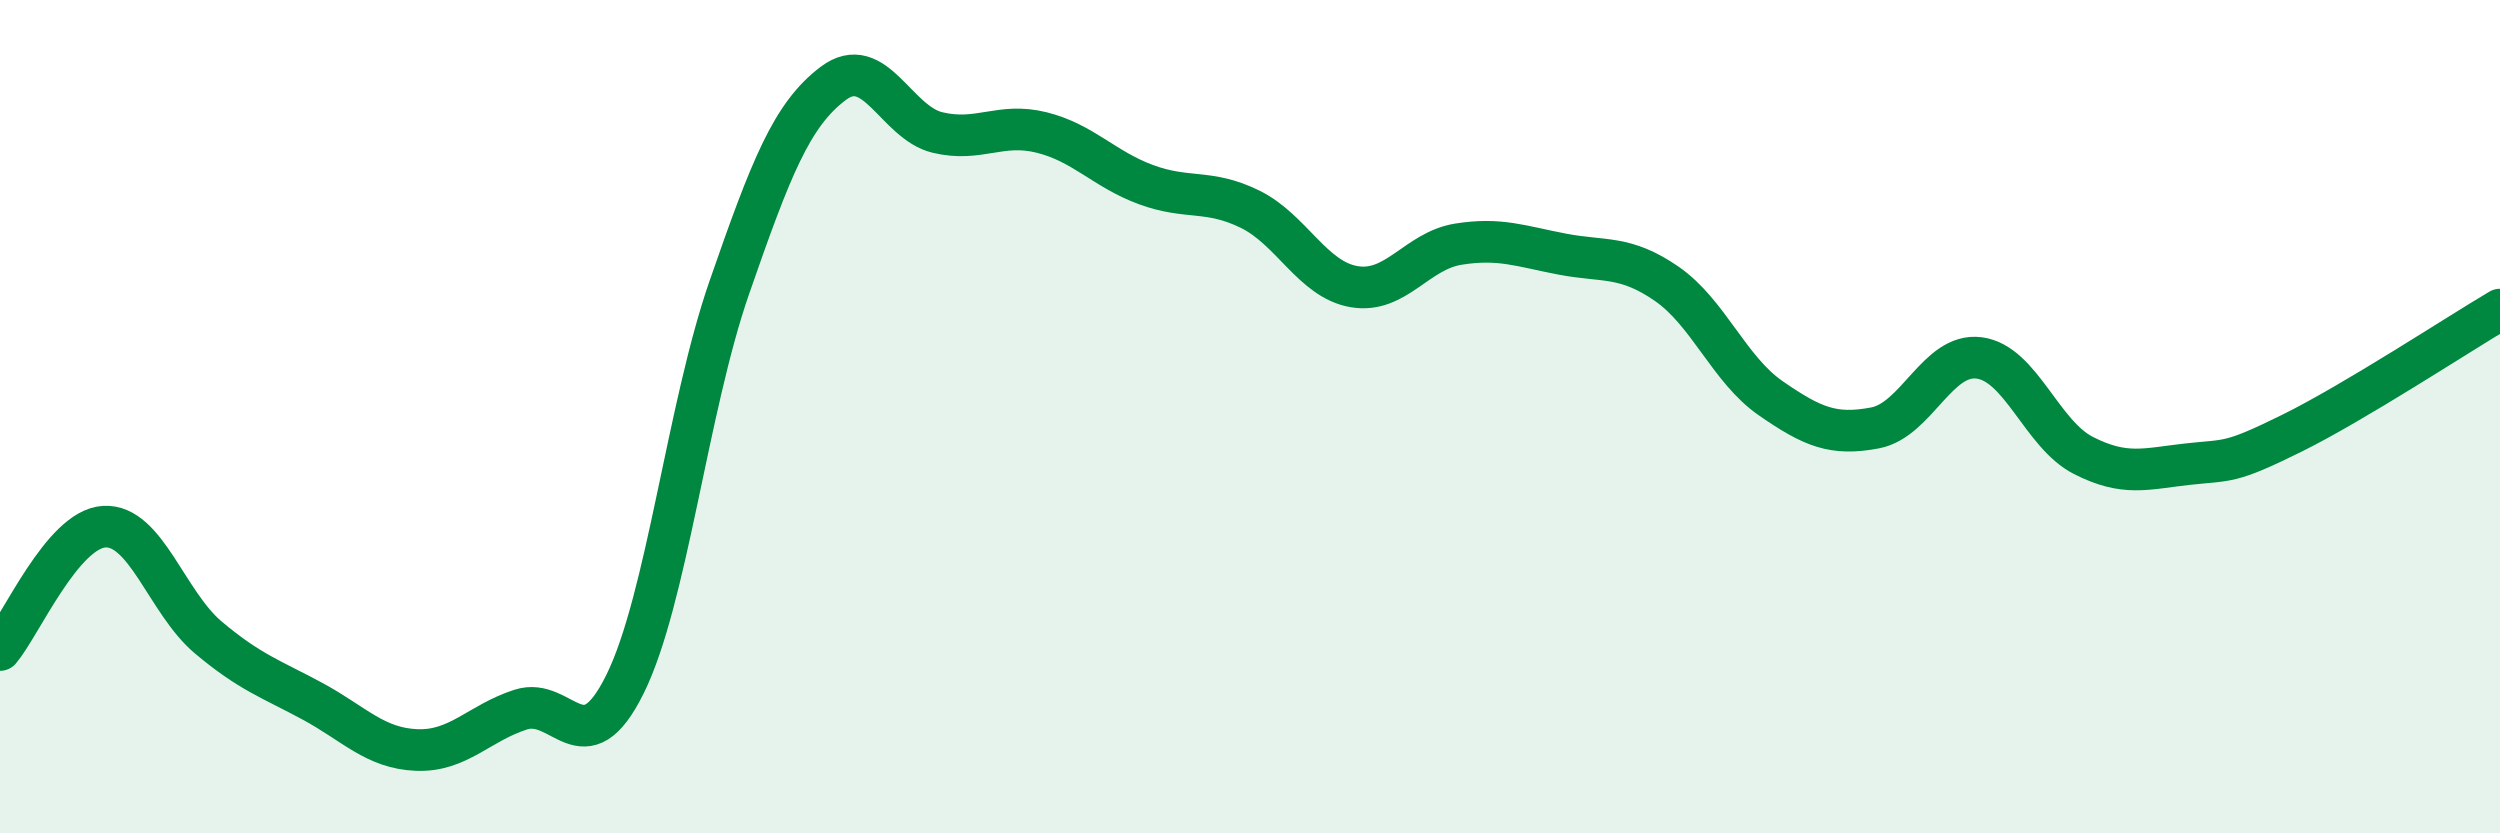
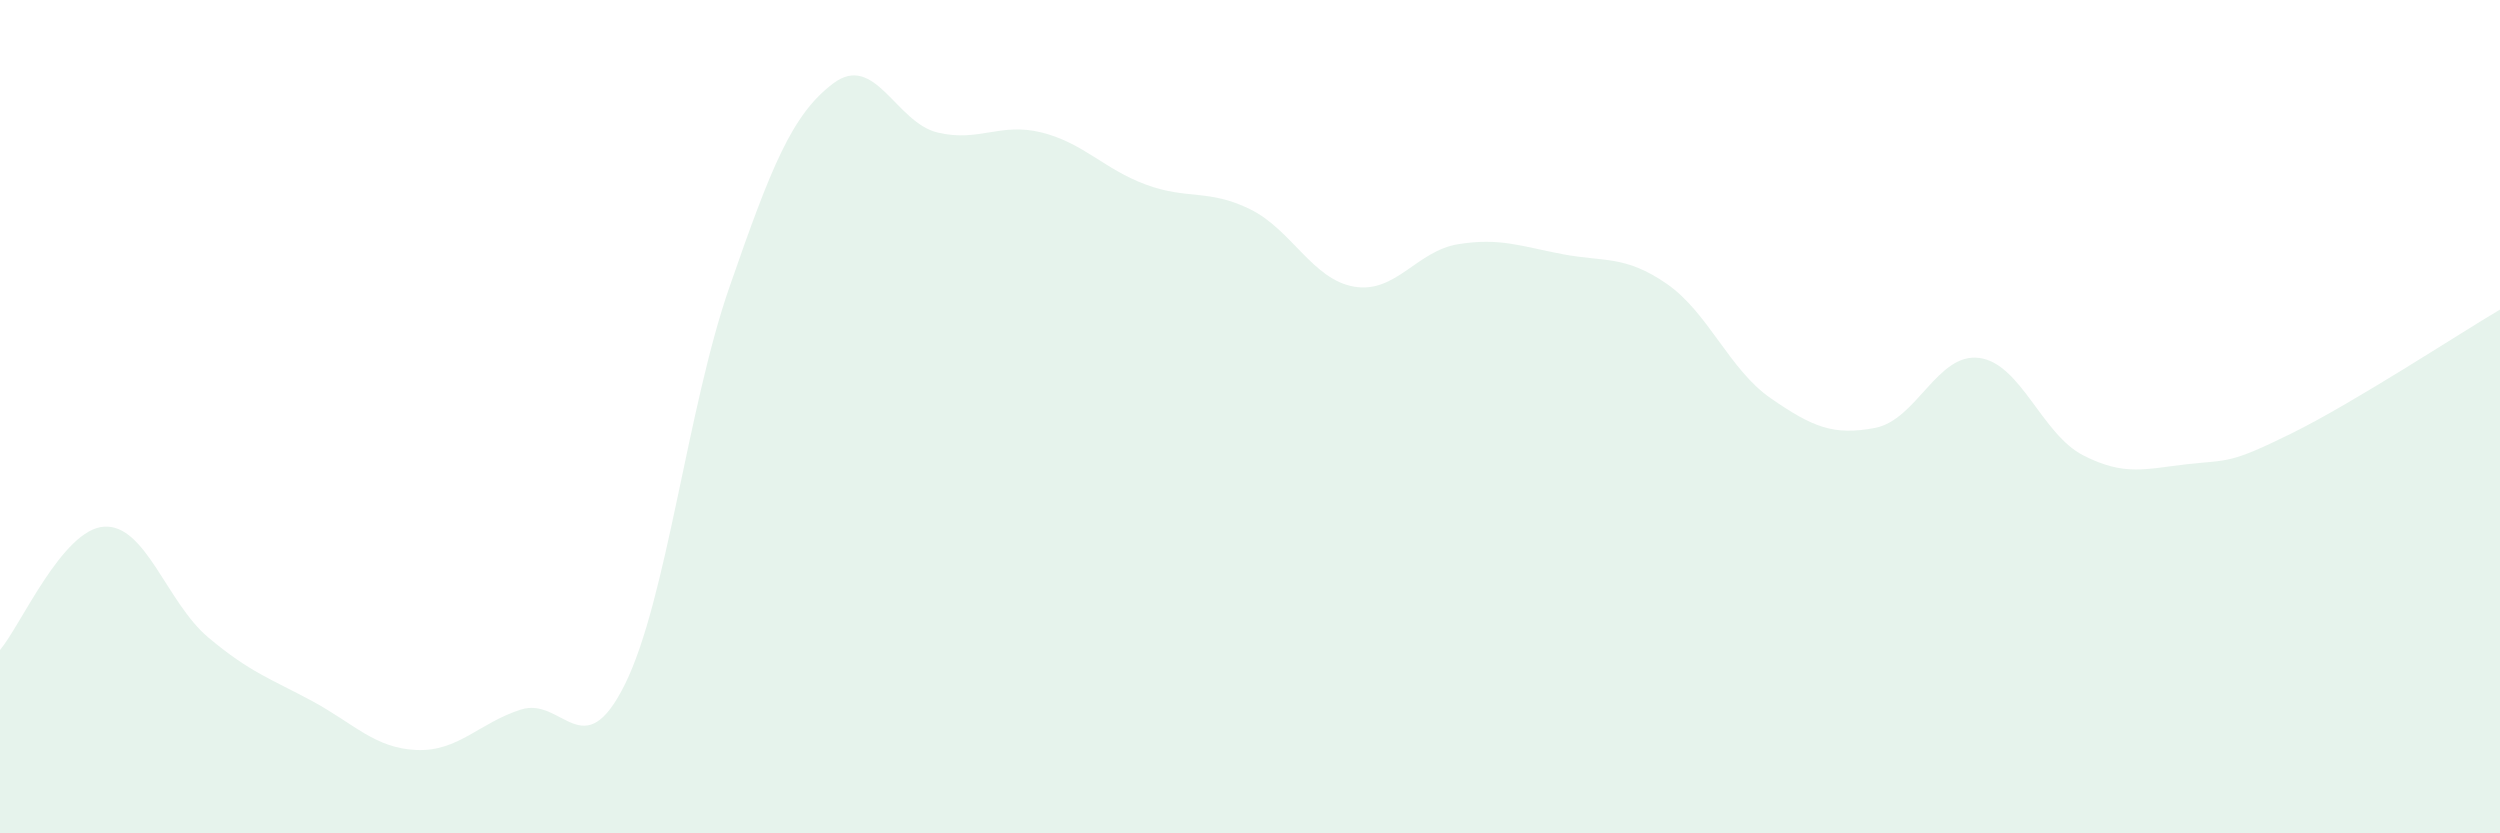
<svg xmlns="http://www.w3.org/2000/svg" width="60" height="20" viewBox="0 0 60 20">
  <path d="M 0,15.6 C 0.5,15.01 1.5,12.7 2.5,12.64 C 3.5,12.58 4,14.46 5,15.3 C 6,16.14 6.5,16.29 7.5,16.83 C 8.5,17.37 9,17.96 10,18 C 11,18.04 11.5,17.35 12.5,17.03 C 13.5,16.71 14,18.44 15,16.42 C 16,14.4 16.5,9.79 17.5,6.91 C 18.5,4.03 19,2.75 20,2 C 21,1.25 21.5,2.94 22.5,3.18 C 23.5,3.42 24,2.93 25,3.18 C 26,3.43 26.5,4.06 27.5,4.43 C 28.5,4.8 29,4.53 30,5.02 C 31,5.51 31.5,6.71 32.5,6.88 C 33.5,7.05 34,6.02 35,5.86 C 36,5.7 36.5,5.91 37.5,6.1 C 38.5,6.29 39,6.12 40,6.81 C 41,7.5 41.5,8.87 42.5,9.56 C 43.5,10.25 44,10.46 45,10.27 C 46,10.08 46.5,8.46 47.5,8.59 C 48.5,8.72 49,10.42 50,10.93 C 51,11.44 51.5,11.25 52.5,11.14 C 53.5,11.03 53.5,11.14 55,10.4 C 56.5,9.66 59,8.02 60,7.43L60 20L0 20Z" fill="#008740" opacity="0.1" stroke-linecap="round" stroke-linejoin="round" />
-   <path d="M 0,15.6 C 0.5,15.01 1.5,12.7 2.5,12.64 C 3.5,12.58 4,14.46 5,15.3 C 6,16.14 6.5,16.29 7.5,16.83 C 8.5,17.37 9,17.96 10,18 C 11,18.04 11.5,17.35 12.5,17.03 C 13.5,16.71 14,18.44 15,16.42 C 16,14.4 16.5,9.79 17.5,6.91 C 18.5,4.03 19,2.75 20,2 C 21,1.25 21.5,2.94 22.5,3.18 C 23.5,3.42 24,2.93 25,3.18 C 26,3.43 26.5,4.06 27.5,4.43 C 28.5,4.8 29,4.53 30,5.02 C 31,5.51 31.5,6.71 32.5,6.88 C 33.5,7.05 34,6.02 35,5.86 C 36,5.7 36.5,5.91 37.5,6.1 C 38.5,6.29 39,6.12 40,6.81 C 41,7.5 41.5,8.87 42.5,9.56 C 43.5,10.25 44,10.46 45,10.27 C 46,10.08 46.5,8.46 47.5,8.59 C 48.5,8.72 49,10.42 50,10.93 C 51,11.44 51.5,11.25 52.5,11.14 C 53.5,11.03 53.5,11.14 55,10.4 C 56.5,9.66 59,8.02 60,7.43" stroke="#008740" stroke-width="1" fill="none" stroke-linecap="round" stroke-linejoin="round" />
</svg>